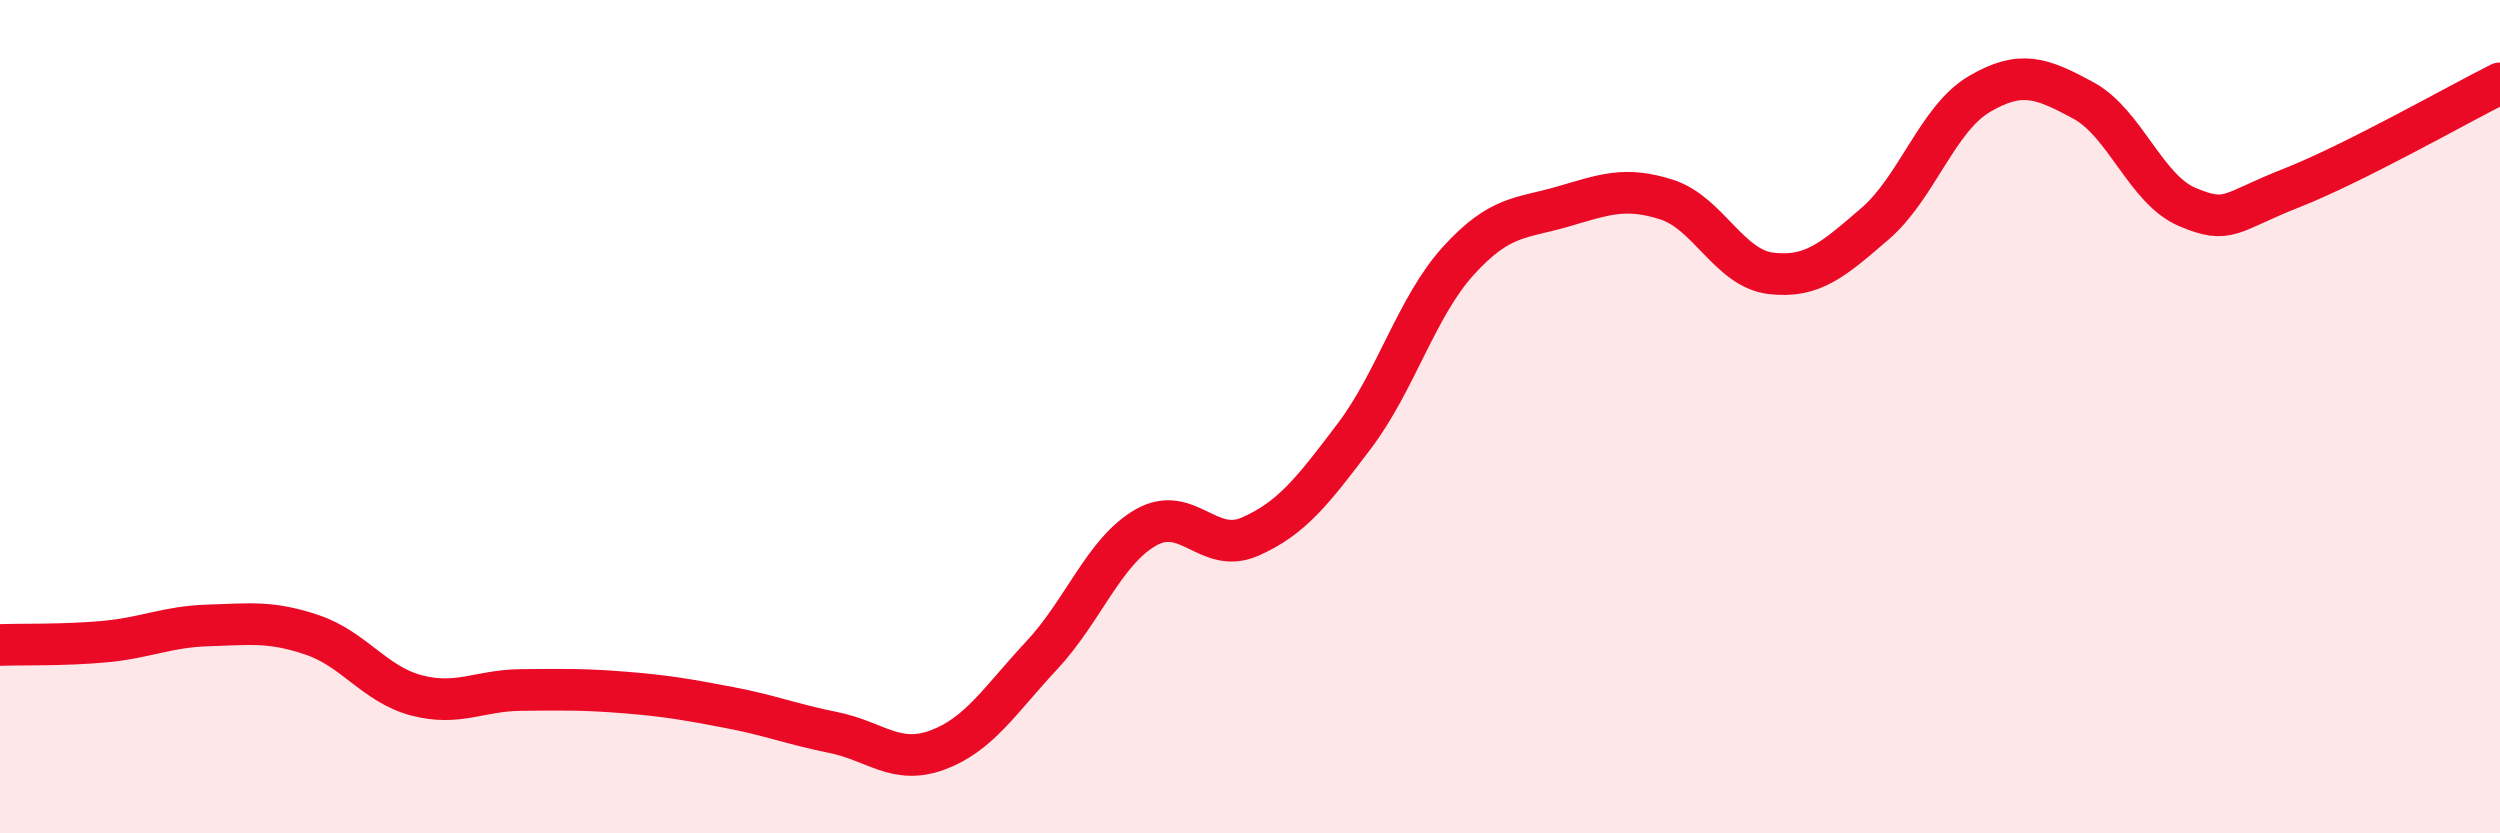
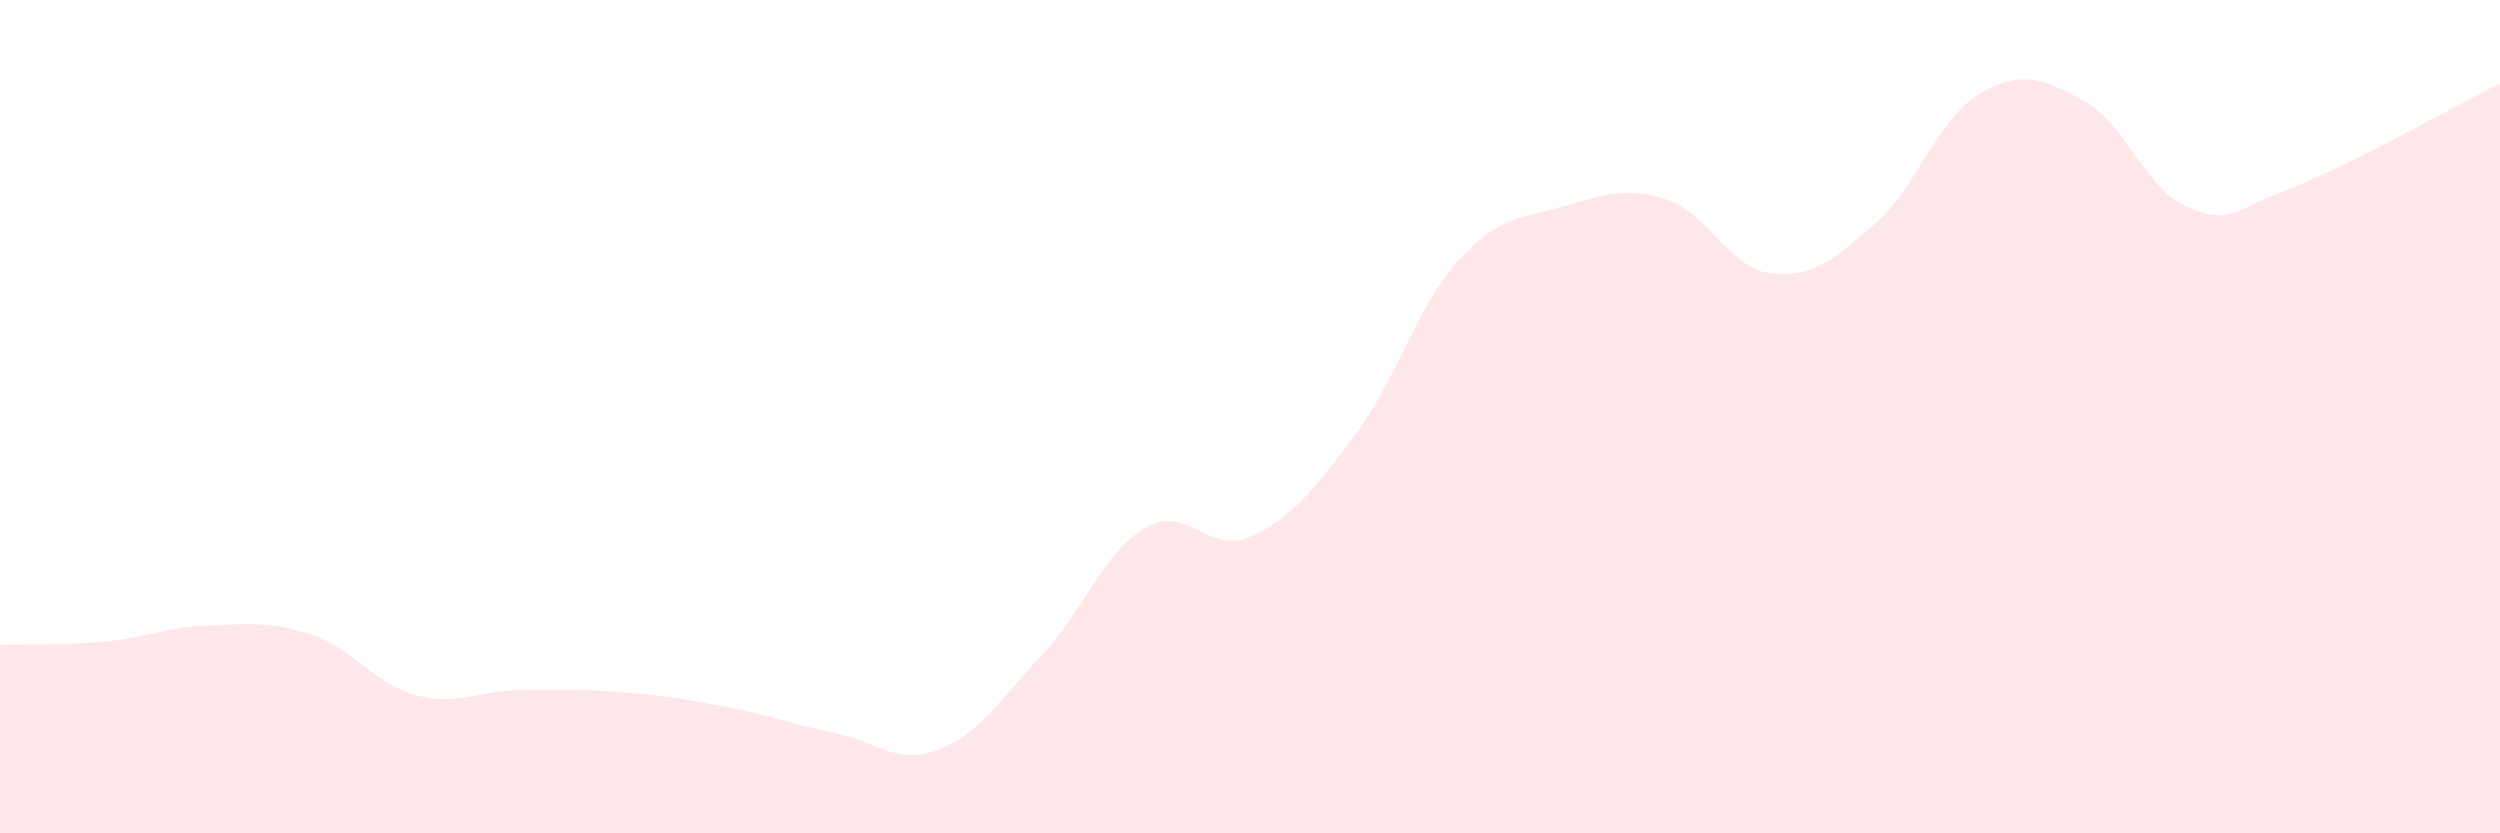
<svg xmlns="http://www.w3.org/2000/svg" width="60" height="20" viewBox="0 0 60 20">
  <path d="M 0,15.48 C 0.5,15.46 1.5,15.49 2.5,15.4 C 3.5,15.31 4,15.04 5,15.01 C 6,14.98 6.5,14.9 7.5,15.24 C 8.5,15.58 9,16.43 10,16.69 C 11,16.95 11.5,16.57 12.5,16.56 C 13.5,16.55 14,16.54 15,16.62 C 16,16.7 16.5,16.79 17.5,16.98 C 18.5,17.17 19,17.38 20,17.58 C 21,17.78 21.5,18.37 22.5,18 C 23.5,17.63 24,16.8 25,15.73 C 26,14.66 26.5,13.23 27.5,12.66 C 28.5,12.09 29,13.32 30,12.88 C 31,12.44 31.5,11.79 32.5,10.47 C 33.5,9.15 34,7.36 35,6.26 C 36,5.16 36.5,5.25 37.5,4.96 C 38.5,4.67 39,4.47 40,4.79 C 41,5.11 41.5,6.44 42.5,6.56 C 43.5,6.68 44,6.23 45,5.37 C 46,4.51 46.5,2.85 47.5,2.26 C 48.5,1.67 49,1.87 50,2.41 C 51,2.95 51.5,4.55 52.5,4.97 C 53.5,5.39 53.5,5.1 55,4.51 C 56.5,3.92 59,2.5 60,2L60 20L0 20Z" fill="#EB0A25" opacity="0.1" stroke-linecap="round" stroke-linejoin="round" />
-   <path d="M 0,15.48 C 0.5,15.46 1.5,15.49 2.5,15.4 C 3.5,15.31 4,15.04 5,15.01 C 6,14.98 6.5,14.9 7.5,15.24 C 8.5,15.58 9,16.43 10,16.69 C 11,16.95 11.5,16.57 12.5,16.56 C 13.5,16.55 14,16.54 15,16.62 C 16,16.7 16.5,16.79 17.5,16.98 C 18.5,17.17 19,17.38 20,17.58 C 21,17.78 21.5,18.37 22.5,18 C 23.5,17.63 24,16.8 25,15.73 C 26,14.66 26.5,13.23 27.5,12.66 C 28.5,12.09 29,13.32 30,12.88 C 31,12.44 31.5,11.79 32.5,10.47 C 33.5,9.15 34,7.36 35,6.26 C 36,5.16 36.5,5.25 37.5,4.96 C 38.5,4.67 39,4.47 40,4.79 C 41,5.11 41.5,6.44 42.5,6.56 C 43.5,6.68 44,6.23 45,5.37 C 46,4.51 46.5,2.85 47.5,2.26 C 48.5,1.67 49,1.87 50,2.41 C 51,2.95 51.5,4.55 52.5,4.97 C 53.5,5.39 53.5,5.1 55,4.51 C 56.5,3.92 59,2.5 60,2" stroke="#EB0A25" stroke-width="1" fill="none" stroke-linecap="round" stroke-linejoin="round" />
</svg>